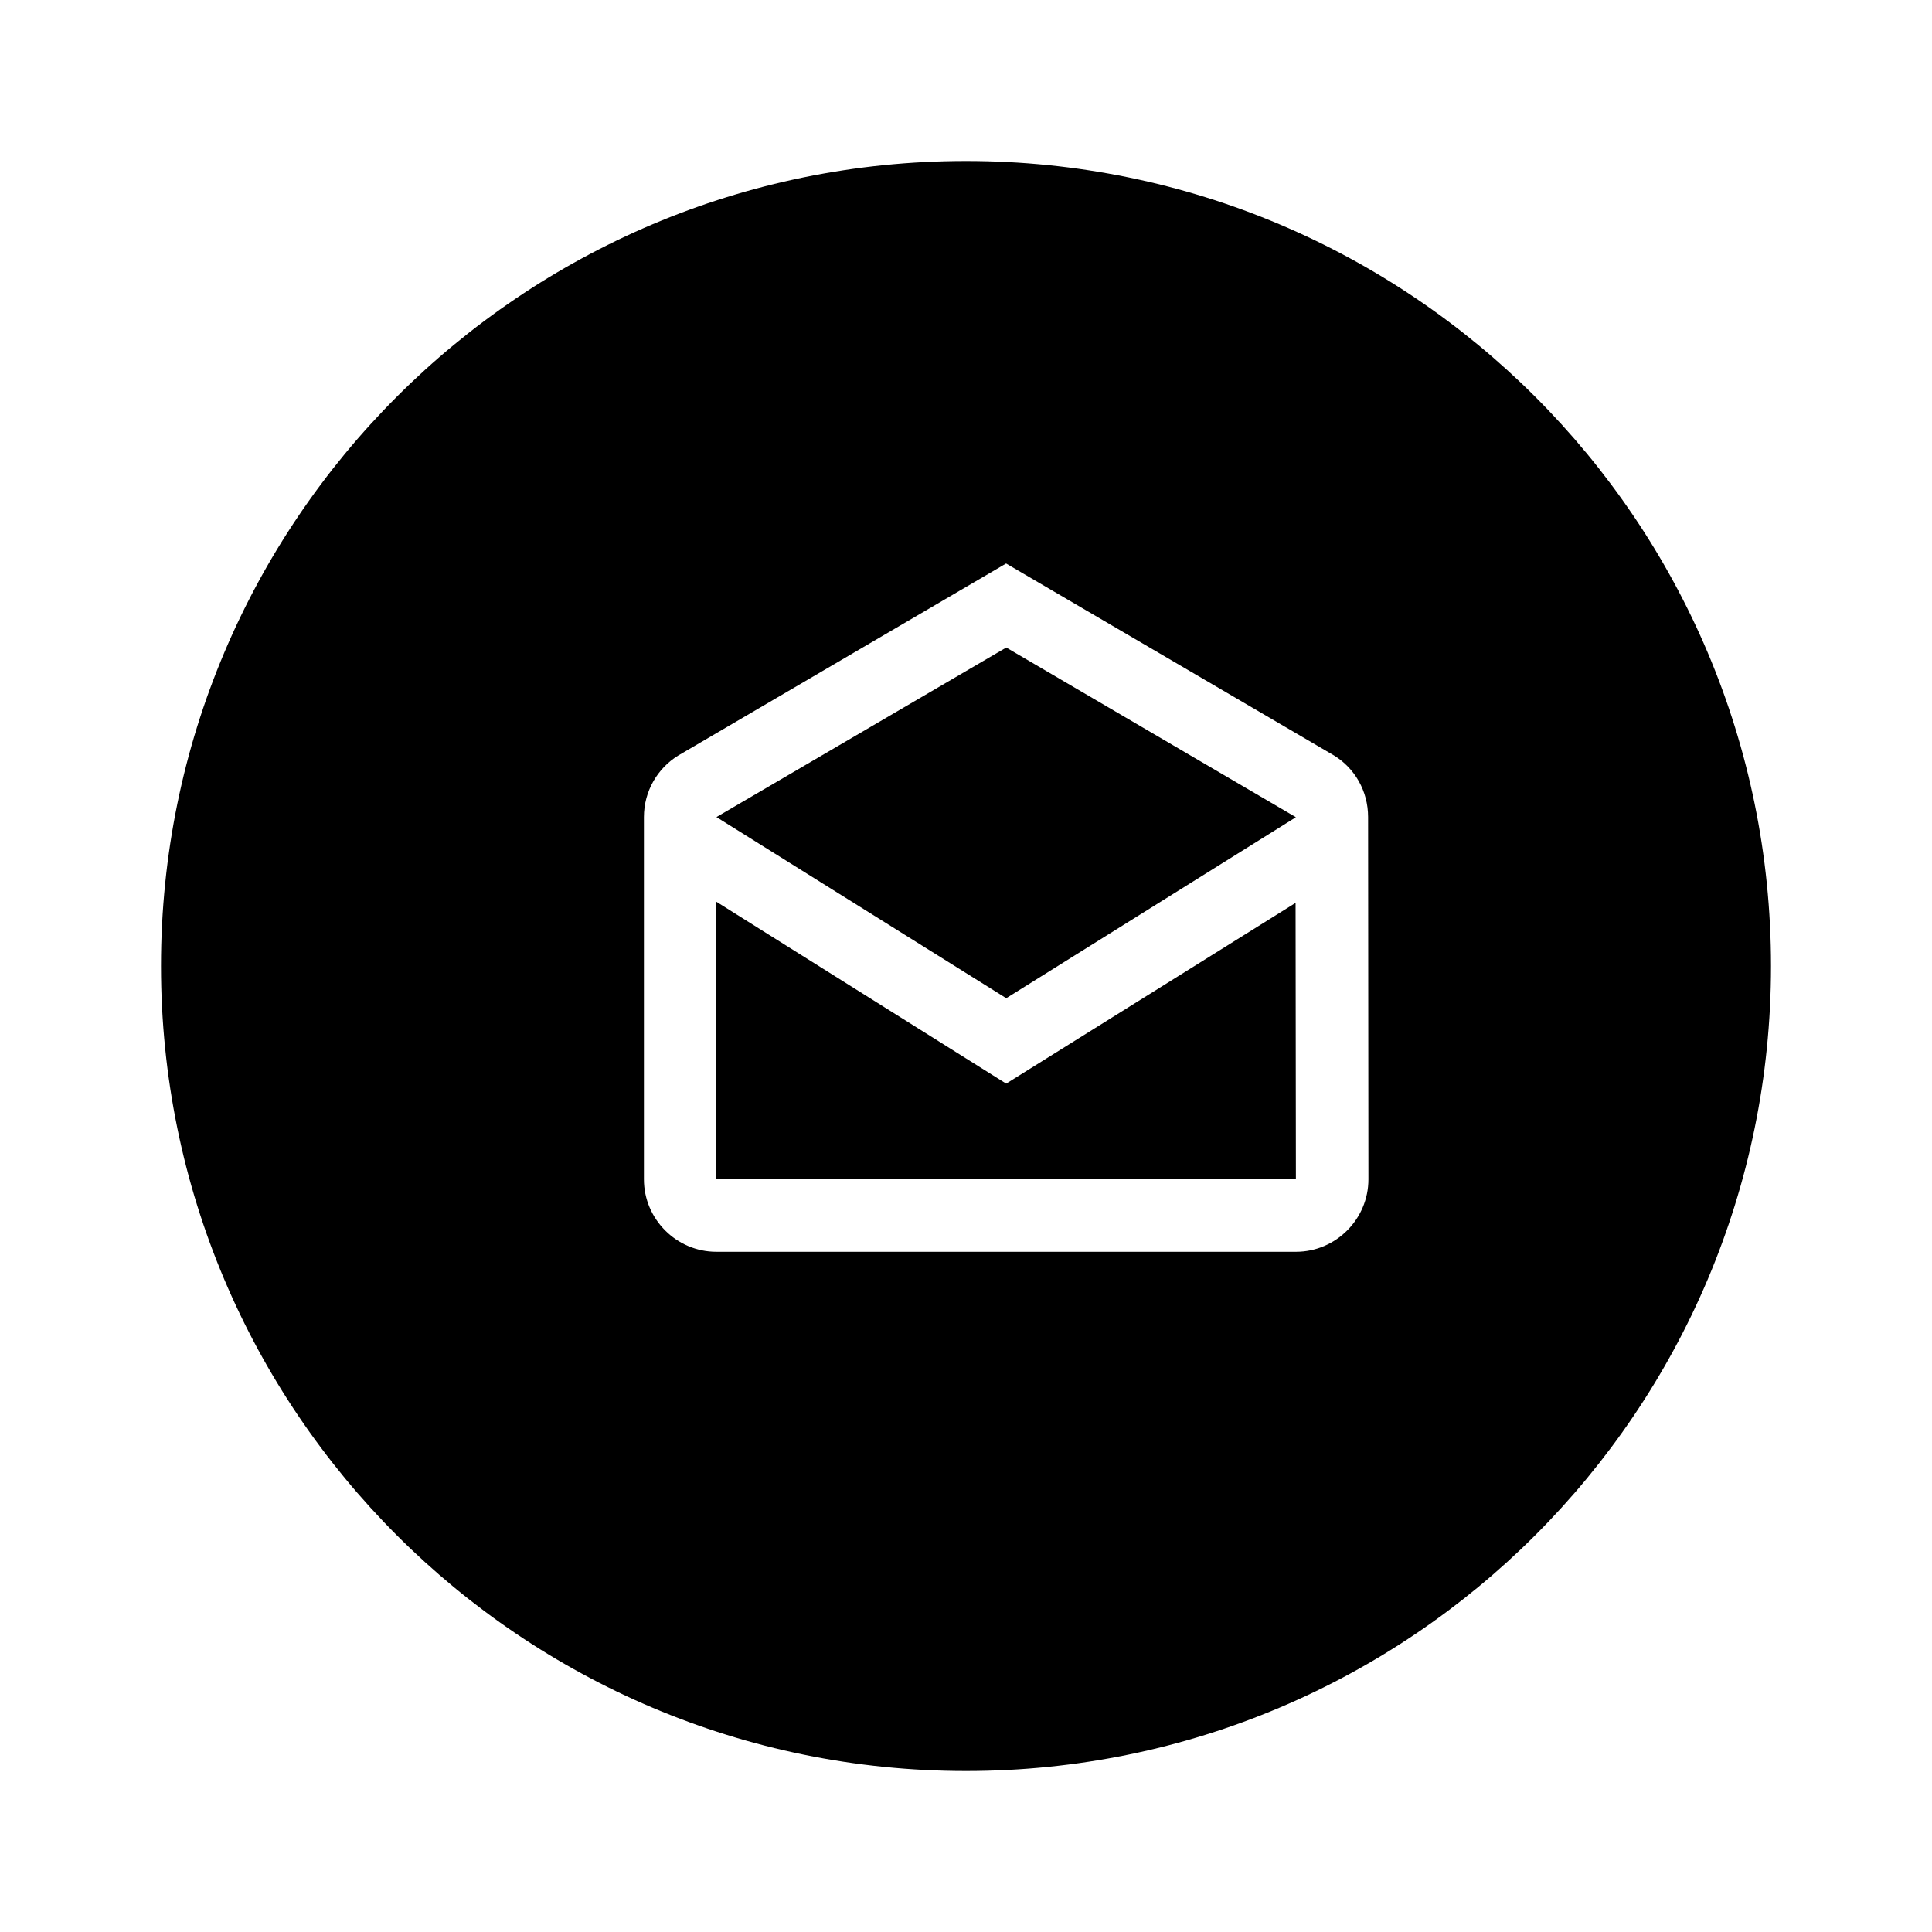
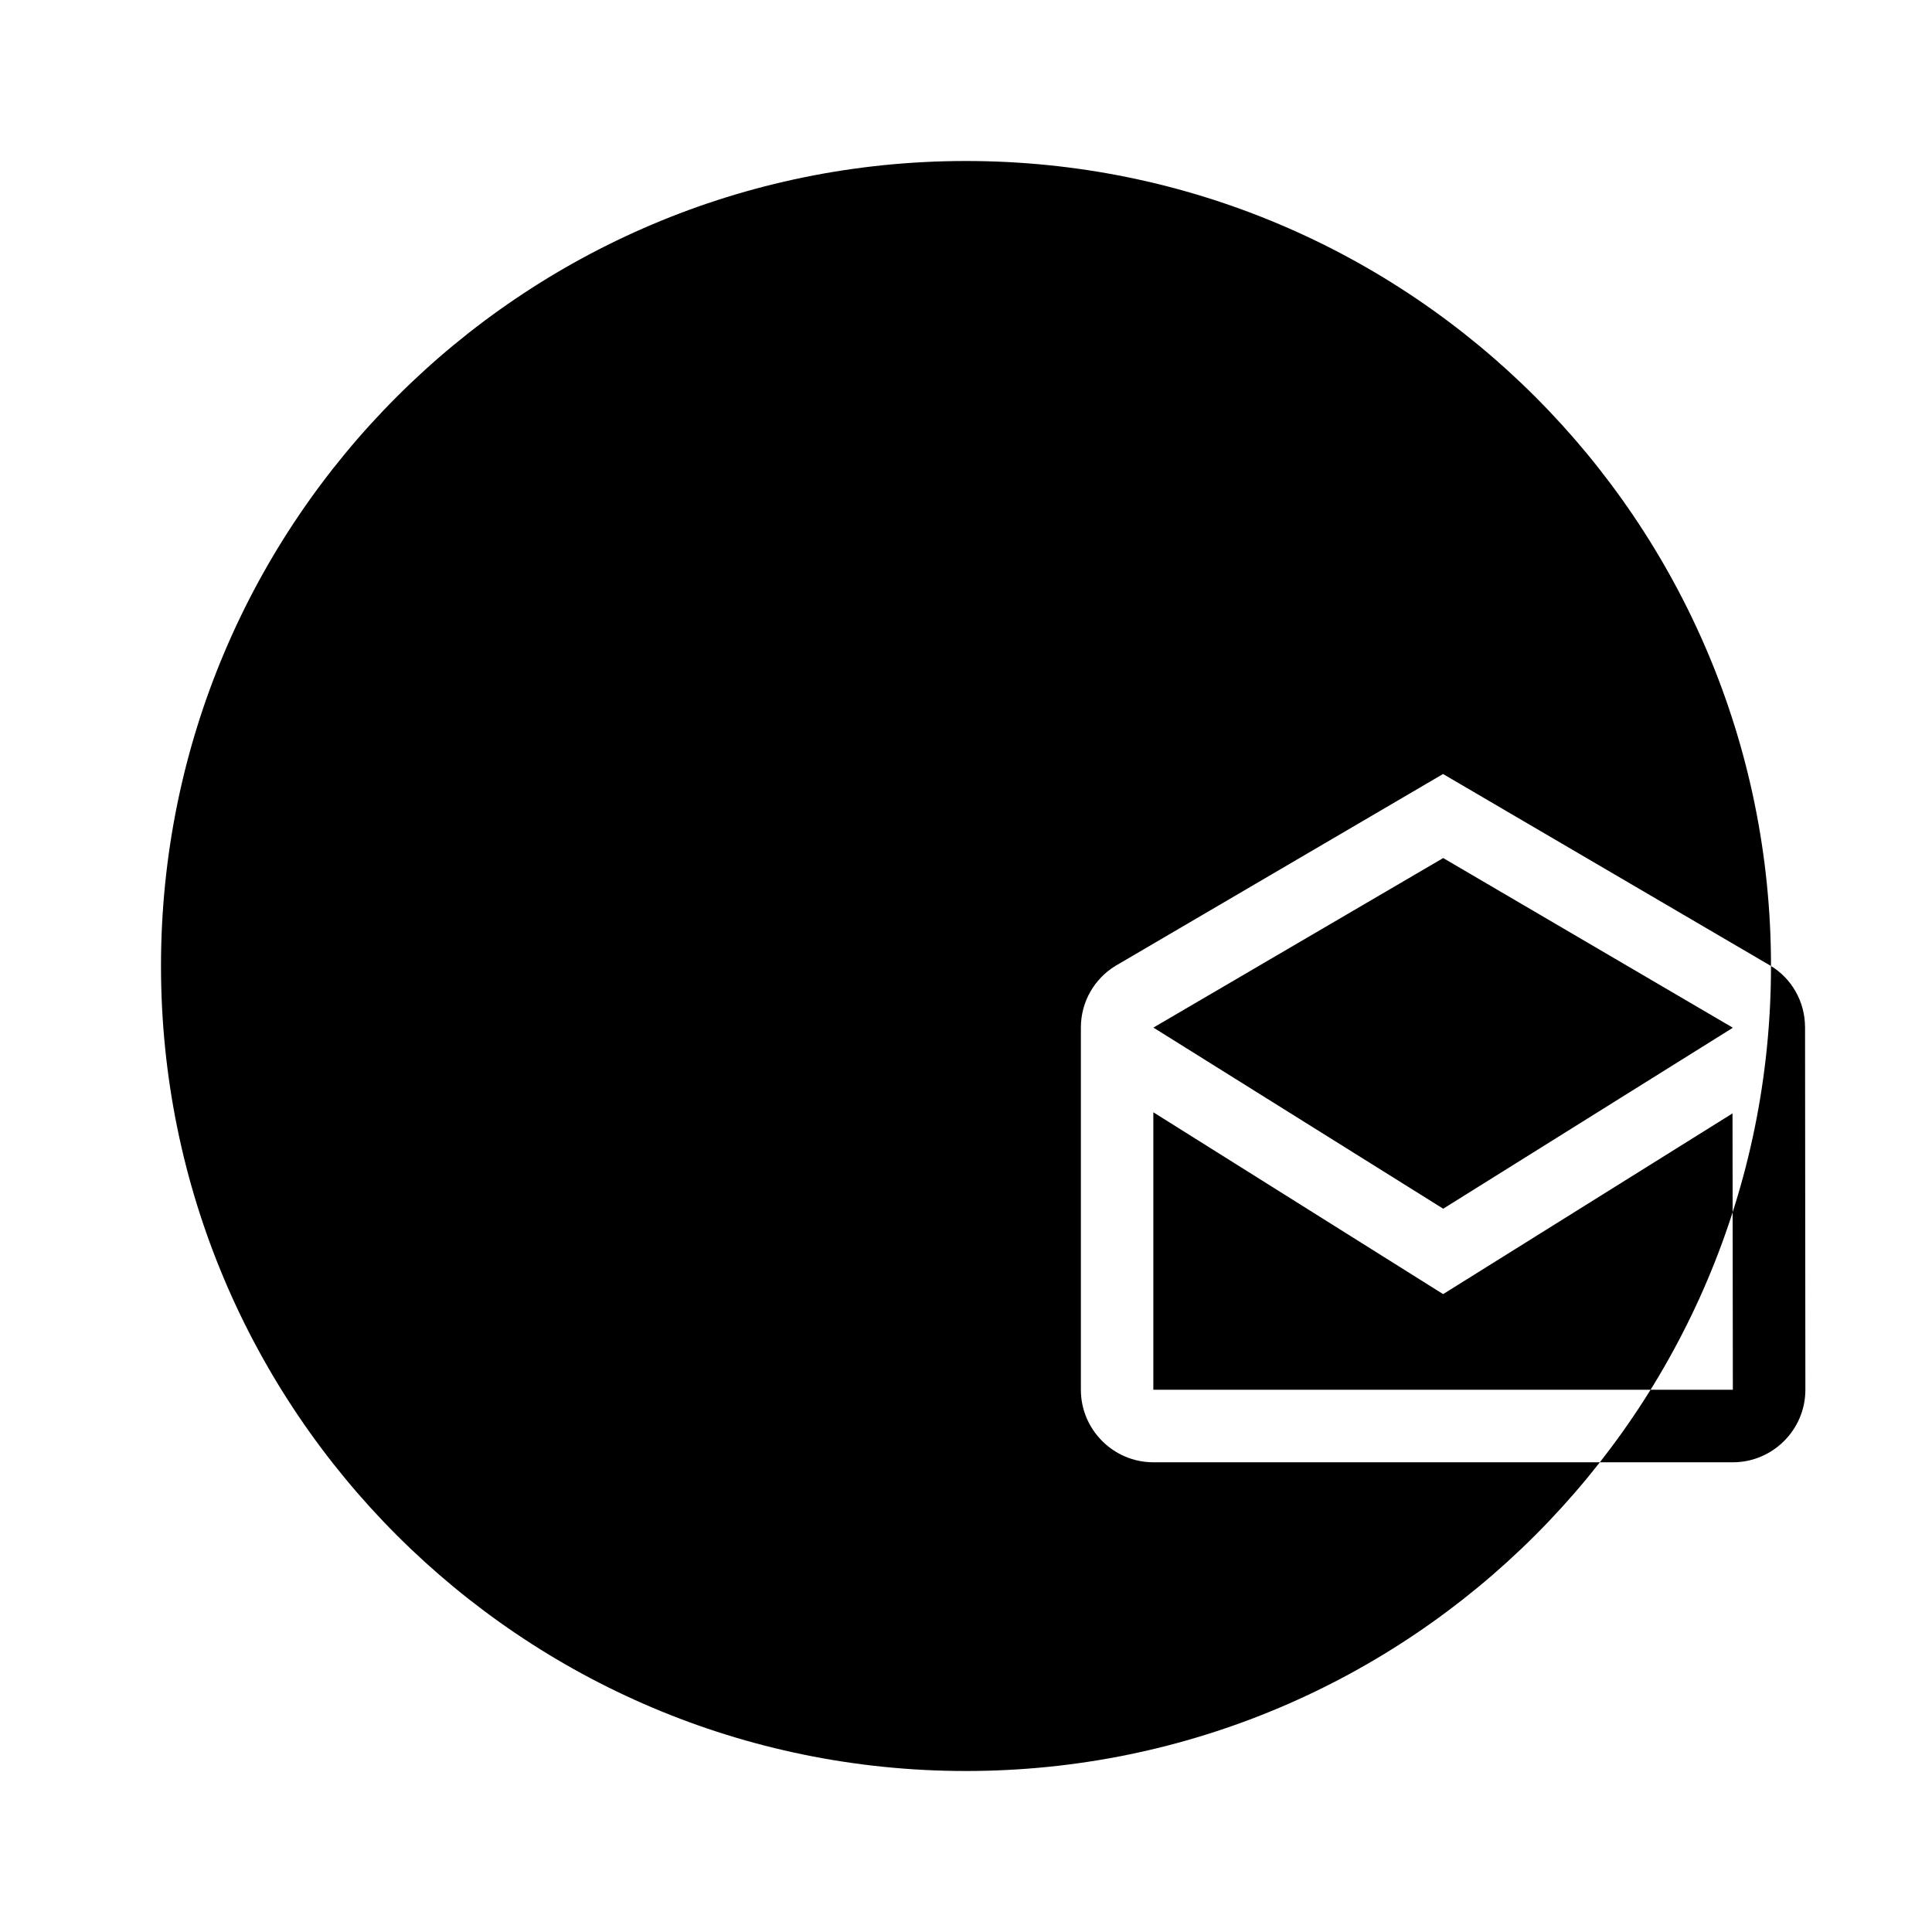
<svg xmlns="http://www.w3.org/2000/svg" fill="none" height="24" viewBox="0 0 24 24" width="24">
-   <path clip-rule="evenodd" d="m22 12c0 5.523-4.477 10-10 10-5.523 0-10-4.477-10-10 0-5.523 4.477-10 10-10 5.523 0 10 4.477 10 10zm-5.428-2.615c.257.158.423.441.423.765l.004 4.5c0 .495-.405.9-.9.9h-7.2c-.495 0-.9-.405-.9-.9v-4.5c0-.324.171-.608.427-.765l4.072-2.385zm-.477.769v-.004l-3.595-2.106-3.6 2.106 3.6 2.25zm-7.196 4.495v-3.447l3.6 2.259 3.595-2.245.004 3.433z" fill="#000" fill-rule="evenodd" />
+   <path clip-rule="evenodd" d="m22 12c0 5.523-4.477 10-10 10-5.523 0-10-4.477-10-10 0-5.523 4.477-10 10-10 5.523 0 10 4.477 10 10zc.257.158.423.441.423.765l.004 4.5c0 .495-.405.9-.9.9h-7.2c-.495 0-.9-.405-.9-.9v-4.5c0-.324.171-.608.427-.765l4.072-2.385zm-.477.769v-.004l-3.595-2.106-3.6 2.106 3.6 2.25zm-7.196 4.495v-3.447l3.6 2.259 3.595-2.245.004 3.433z" fill="#000" fill-rule="evenodd" />
</svg>